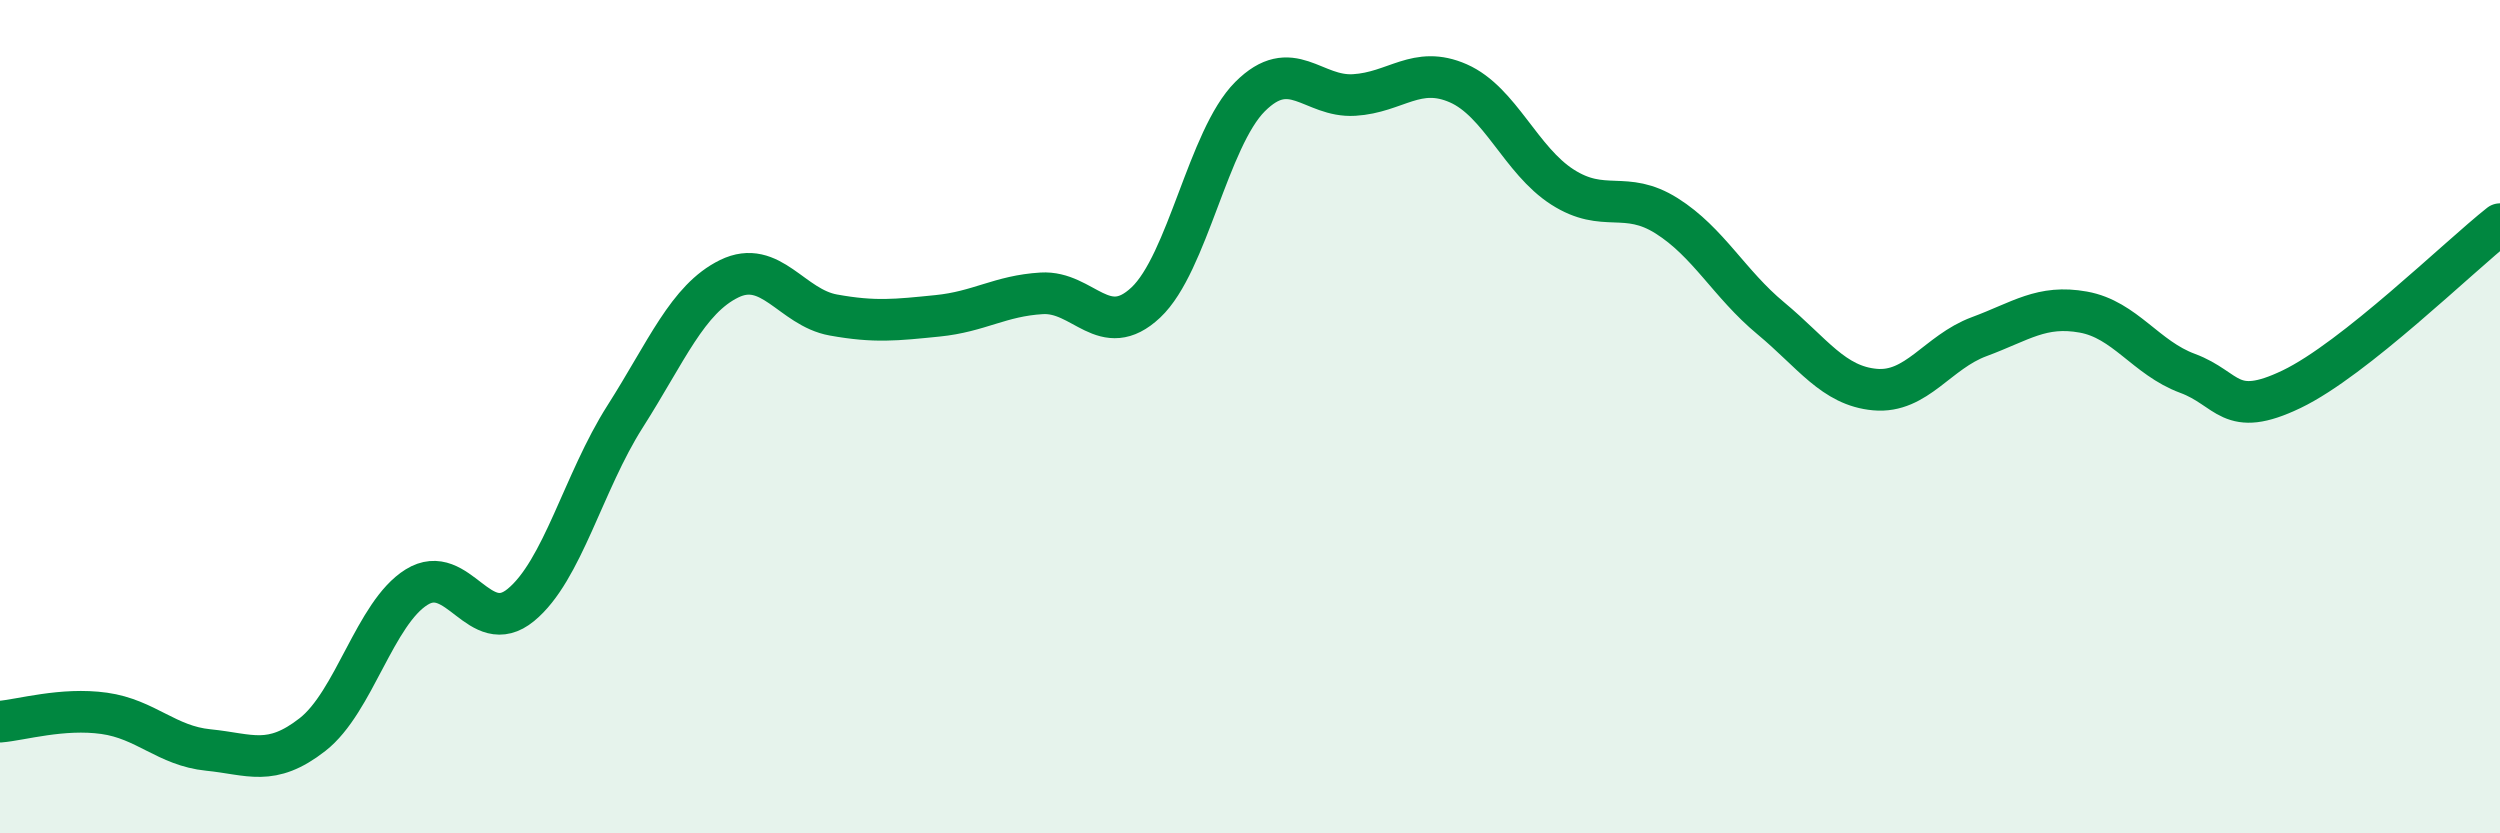
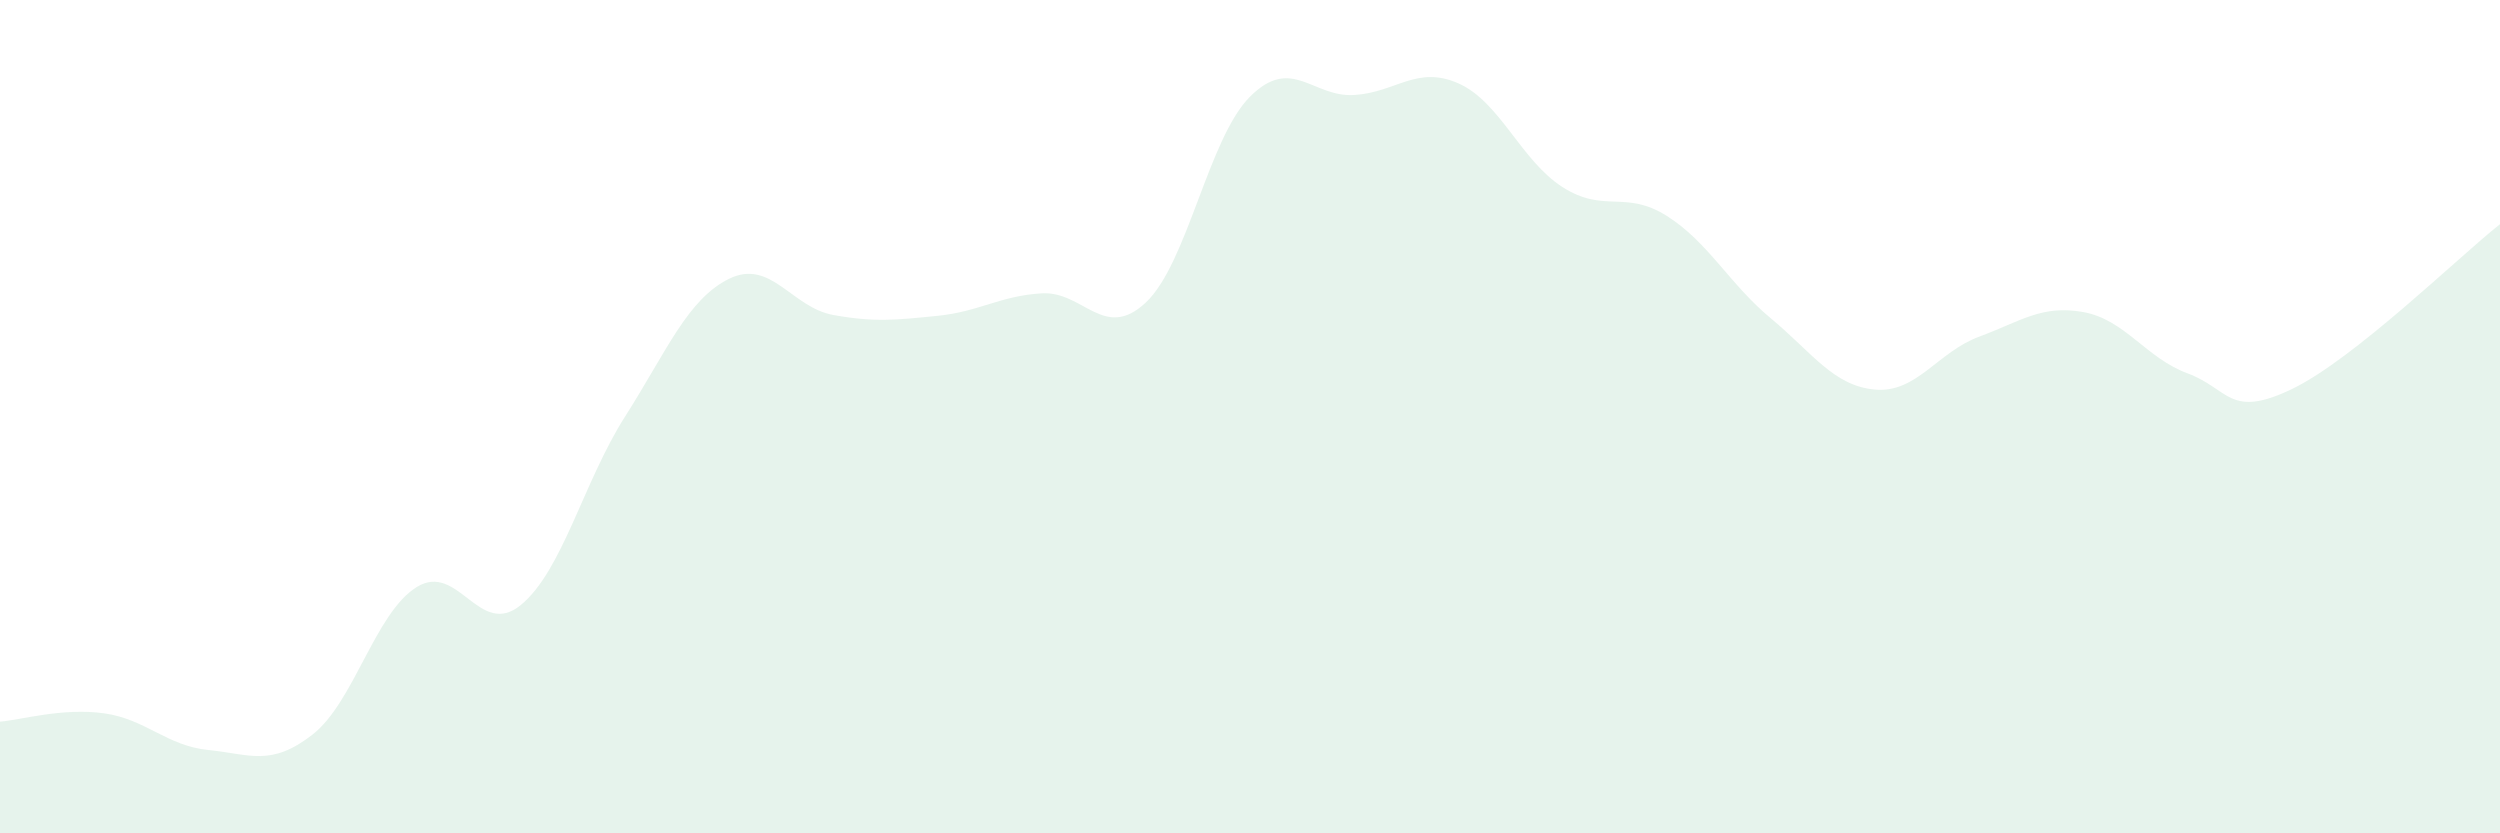
<svg xmlns="http://www.w3.org/2000/svg" width="60" height="20" viewBox="0 0 60 20">
  <path d="M 0,17.32 C 0.5,17.28 1.5,16.98 2.5,17.12 C 3.5,17.26 4,17.9 5,18 C 6,18.1 6.5,18.41 7.5,17.63 C 8.5,16.85 9,14.71 10,14.09 C 11,13.47 11.5,15.34 12.5,14.52 C 13.5,13.7 14,11.57 15,10 C 16,8.43 16.5,7.18 17.5,6.69 C 18.5,6.2 19,7.38 20,7.56 C 21,7.74 21.5,7.68 22.5,7.58 C 23.5,7.48 24,7.1 25,7.04 C 26,6.98 26.5,8.2 27.5,7.26 C 28.5,6.32 29,3.32 30,2.32 C 31,1.32 31.5,2.34 32.5,2.28 C 33.5,2.22 34,1.56 35,2 C 36,2.44 36.5,3.85 37.5,4.49 C 38.5,5.13 39,4.55 40,5.18 C 41,5.81 41.5,6.81 42.5,7.64 C 43.5,8.47 44,9.26 45,9.35 C 46,9.44 46.5,8.45 47.5,8.08 C 48.5,7.71 49,7.31 50,7.49 C 51,7.67 51.5,8.59 52.5,8.96 C 53.5,9.33 53.5,10.06 55,9.34 C 56.5,8.62 59,6.17 60,5.38L60 20L0 20Z" fill="#008740" opacity="0.1" stroke-linecap="round" stroke-linejoin="round" />
-   <path d="M 0,17.32 C 0.5,17.28 1.5,16.98 2.5,17.12 C 3.5,17.26 4,17.9 5,18 C 6,18.1 6.5,18.41 7.5,17.63 C 8.5,16.85 9,14.71 10,14.09 C 11,13.47 11.5,15.34 12.5,14.52 C 13.5,13.7 14,11.57 15,10 C 16,8.43 16.5,7.18 17.5,6.69 C 18.5,6.2 19,7.38 20,7.56 C 21,7.74 21.5,7.68 22.5,7.58 C 23.5,7.48 24,7.1 25,7.04 C 26,6.98 26.5,8.2 27.5,7.26 C 28.5,6.32 29,3.32 30,2.32 C 31,1.32 31.5,2.34 32.5,2.28 C 33.5,2.22 34,1.56 35,2 C 36,2.44 36.5,3.85 37.5,4.49 C 38.5,5.13 39,4.55 40,5.18 C 41,5.81 41.5,6.81 42.5,7.64 C 43.5,8.47 44,9.26 45,9.35 C 46,9.44 46.5,8.45 47.5,8.08 C 48.5,7.71 49,7.31 50,7.49 C 51,7.67 51.5,8.59 52.5,8.96 C 53.5,9.33 53.5,10.06 55,9.34 C 56.5,8.62 59,6.17 60,5.38" stroke="#008740" stroke-width="1" fill="none" stroke-linecap="round" stroke-linejoin="round" />
</svg>